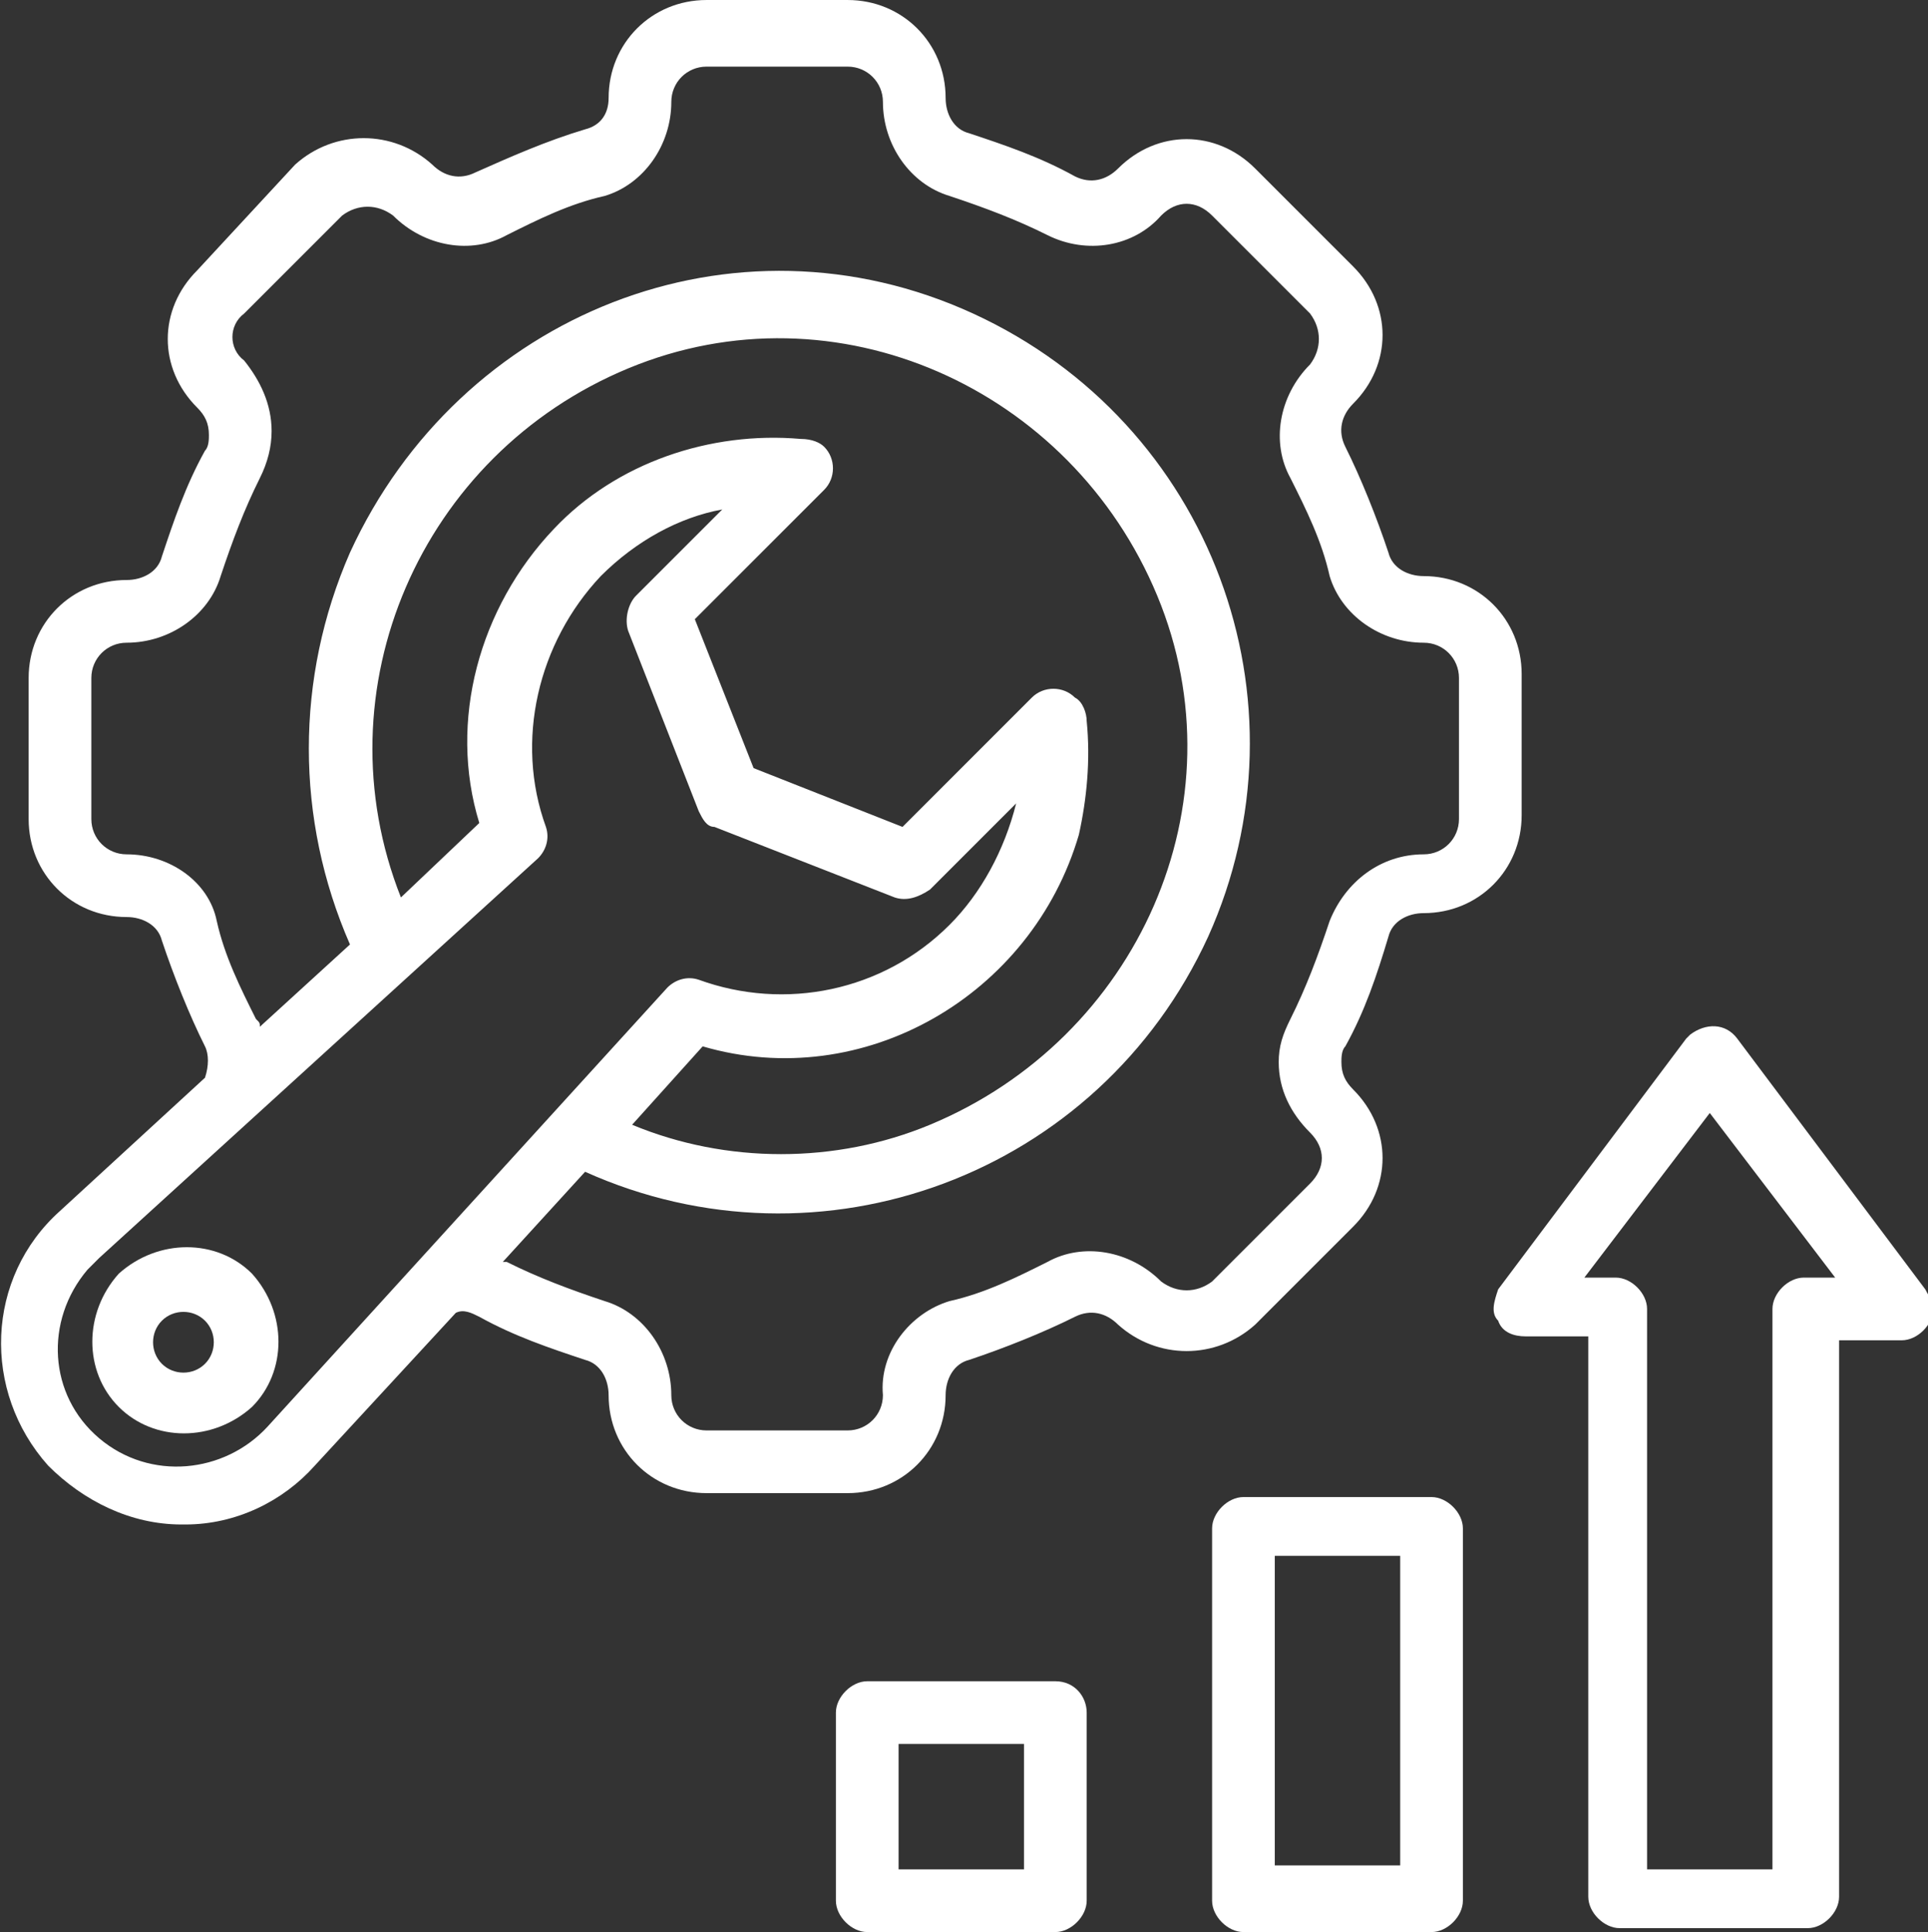
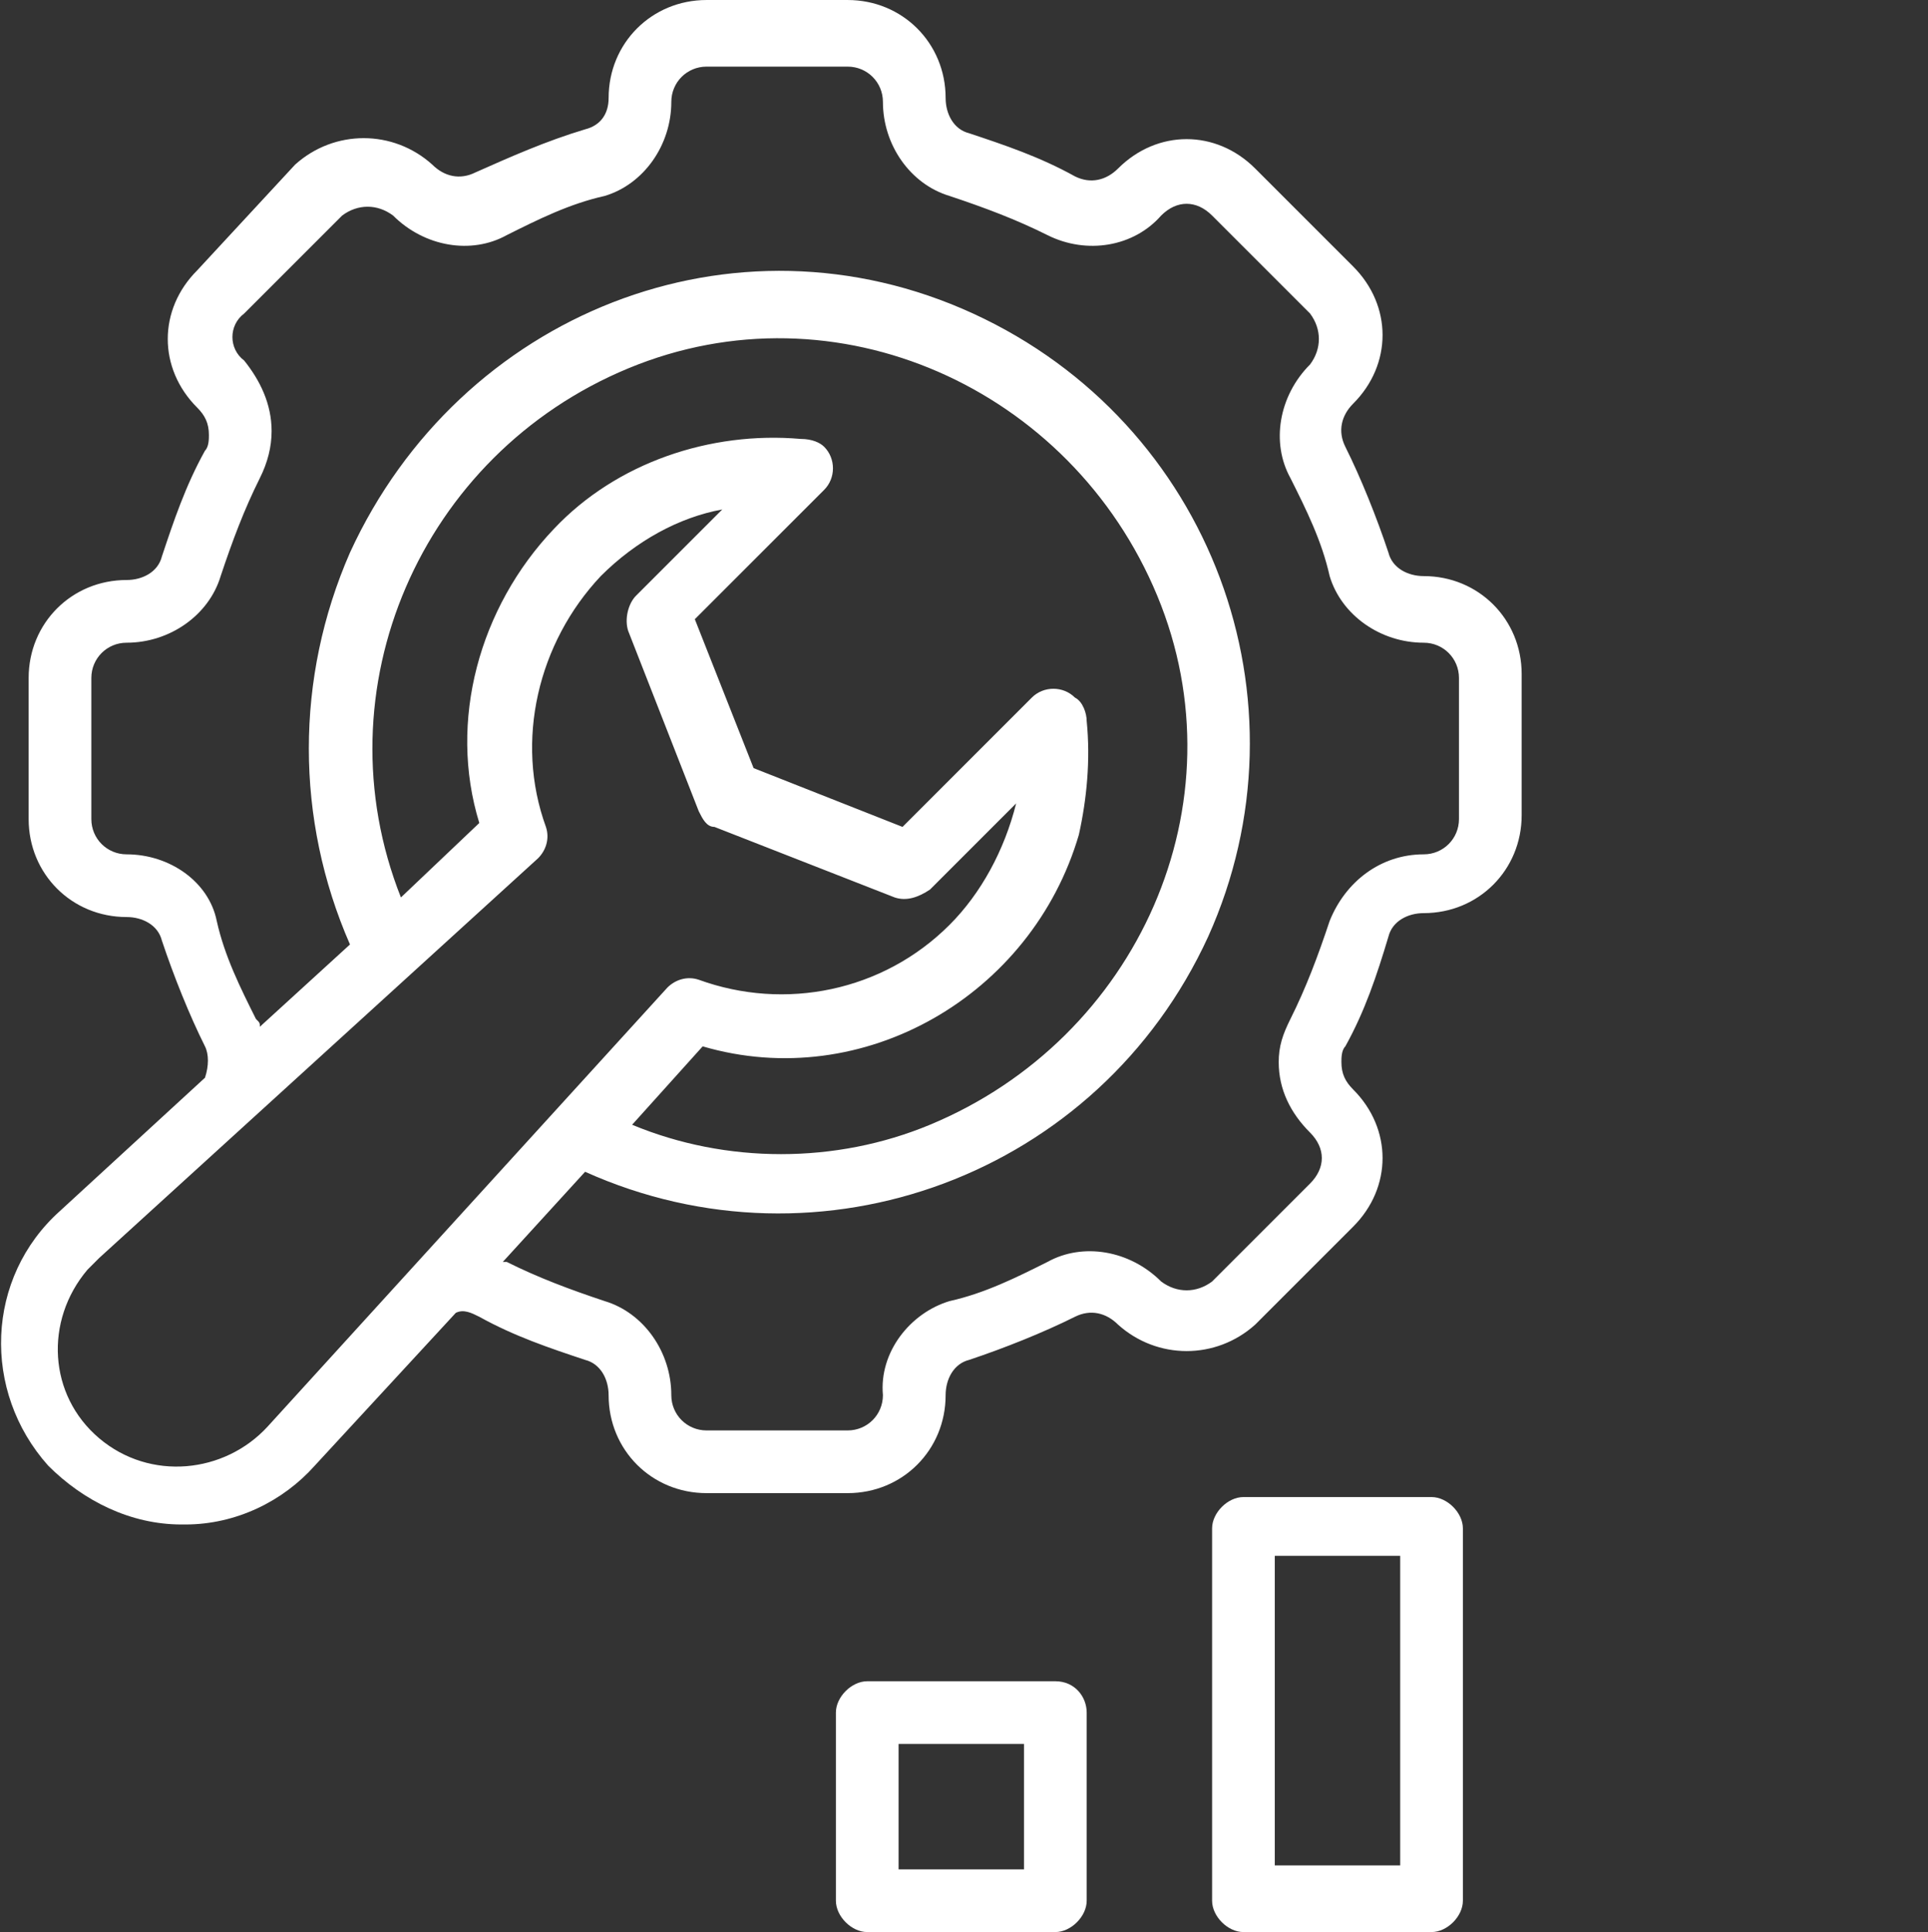
<svg xmlns="http://www.w3.org/2000/svg" version="1.1" id="Layer_1" x="0px" y="0px" viewBox="0 0 49.2 49.3" style="enable-background:new 0 0 49.2 49.3;" xml:space="preserve">
  <rect x="0" y="0" width="49.2" height="49.3" fill="#333333" stroke="none" />
  <style type="text/css">
	.st0{fill:#FFFFFF;}
</style>
  <g id="manufacturing" transform="translate(-1.069 -1)">
    <path id="Path_21" class="st0" d="M37.6,50.3c0.4,0,0.8-0.4,0.8-0.8V40c0-0.4-0.4-0.8-0.8-0.8h-4.8c-0.4,0-0.8,0.4-0.8,0.8v9.5   c0,0.4,0.4,0.8,0.8,0.8L37.6,50.3z M33.6,40.7h3.2v7.9h-3.2V40.7z" />
    <path id="Path_22" class="st0" d="M28,43.9h-4.8c-0.4,0-0.8,0.4-0.8,0.8v4.8c0,0.4,0.4,0.8,0.8,0.8H28c0.4,0,0.8-0.4,0.8-0.8v-4.8   C28.8,44.3,28.5,43.9,28,43.9z M27.2,48.7h-3.2v-3.2h3.2V48.7z" />
-     <path id="Path_23" class="st0" d="M39.3,34.7c0.1,0.3,0.4,0.4,0.7,0.4h1.6v14.3c0,0.4,0.4,0.8,0.8,0.8h4.8c0.4,0,0.8-0.4,0.8-0.8   V35.2h1.6c0.4,0,0.8-0.4,0.8-0.8c0-0.2-0.1-0.3-0.2-0.5l-4.8-6.4c-0.3-0.4-0.8-0.4-1.2-0.1c0,0-0.1,0.1-0.1,0.1l-4.8,6.4   C39.2,34.2,39.1,34.5,39.3,34.7z M44.7,29.4l3.2,4.2h-0.8c-0.4,0-0.8,0.4-0.8,0.8v14.3h-3.2V34.4c0-0.4-0.4-0.8-0.8-0.8h-0.8   L44.7,29.4z" />
    <path id="Path_24" class="st0" d="M2.6,31.9c-1.9,1.7-2,4.6-0.3,6.5c0.9,0.9,2.1,1.5,3.4,1.5h0.1c1.3,0,2.5-0.6,3.3-1.5l3.6-3.9   c0.2-0.1,0.4,0,0.6,0.1c0.9,0.5,1.8,0.8,2.7,1.1c0.4,0.1,0.6,0.5,0.6,0.9c0,1.4,1.1,2.5,2.5,2.5h3.6c1.4,0,2.5-1.1,2.5-2.5   c0-0.4,0.2-0.8,0.6-0.9c0.9-0.3,1.9-0.7,2.7-1.1c0.4-0.2,0.8-0.1,1.1,0.2c1,0.9,2.5,0.9,3.5,0l2.5-2.5c1-1,1-2.5,0-3.5   c-0.2-0.2-0.3-0.4-0.3-0.7c0-0.1,0-0.3,0.1-0.4c0.5-0.9,0.8-1.8,1.1-2.8c0.1-0.4,0.5-0.6,0.9-0.6c1.4,0,2.5-1.1,2.5-2.5v-3.6   c0-1.4-1.1-2.5-2.5-2.5c-0.4,0-0.8-0.2-0.9-0.6c-0.3-0.9-0.7-1.9-1.1-2.7c-0.2-0.4-0.1-0.8,0.2-1.1c1-1,1-2.5,0-3.5l-2.5-2.5   c-1-1-2.5-1-3.5,0c-0.3,0.3-0.7,0.4-1.1,0.2c-0.9-0.5-1.8-0.8-2.7-1.1c-0.4-0.1-0.6-0.5-0.6-0.9c0-1.4-1.1-2.5-2.5-2.5c0,0,0,0,0,0   h-3.6c-1.4,0-2.5,1.1-2.5,2.5c0,0,0,0,0,0c0,0.4-0.2,0.7-0.6,0.8c-1,0.3-1.9,0.7-2.8,1.1c-0.4,0.2-0.8,0.1-1.1-0.2   c-1-0.9-2.5-0.9-3.5,0L6.1,7.9c-1,1-1,2.5,0,3.5c0.2,0.2,0.3,0.4,0.3,0.7c0,0.1,0,0.3-0.1,0.4c-0.5,0.9-0.8,1.8-1.1,2.7   c-0.1,0.4-0.5,0.6-0.9,0.6c-1.4,0-2.5,1.1-2.5,2.5c0,0,0,0,0,0v3.6c0,1.4,1.1,2.5,2.5,2.5c0.4,0,0.8,0.2,0.9,0.6   c0.3,0.9,0.7,1.9,1.1,2.7c0.1,0.2,0.1,0.5,0,0.8L2.6,31.9z M4.3,22.8c-0.5,0-0.9-0.4-0.9-0.9v-3.6c0-0.5,0.4-0.9,0.9-0.9   c0,0,0,0,0,0c1.1,0,2.1-0.7,2.4-1.7c0.3-0.9,0.6-1.7,1-2.5C7.9,12.8,8,12.4,8,12c0-0.7-0.3-1.3-0.7-1.8C6.9,9.9,6.9,9.3,7.3,9   l2.5-2.5c0.4-0.3,0.9-0.3,1.3,0c0.8,0.8,2,1,2.9,0.5c0.8-0.4,1.6-0.8,2.5-1c1-0.3,1.7-1.3,1.7-2.4c0-0.5,0.4-0.9,0.9-0.9h3.6   c0.5,0,0.9,0.4,0.9,0.9c0,0,0,0,0,0c0,1.1,0.7,2.1,1.7,2.4c0.9,0.3,1.7,0.6,2.5,1c1,0.5,2.2,0.3,2.9-0.5c0.4-0.4,0.9-0.4,1.3,0   L34.5,9c0.3,0.4,0.3,0.9,0,1.3c-0.8,0.8-1,2-0.5,2.9c0.4,0.8,0.8,1.6,1,2.5c0.3,1,1.3,1.7,2.4,1.7c0.5,0,0.9,0.4,0.9,0.9v3.6   c0,0.5-0.4,0.9-0.9,0.9c0,0,0,0,0,0c-1.1,0-2,0.7-2.4,1.7c-0.3,0.9-0.6,1.7-1,2.5c-0.2,0.4-0.3,0.7-0.3,1.1c0,0.7,0.3,1.3,0.8,1.8   c0.4,0.4,0.4,0.9,0,1.3L32,33.7c-0.4,0.3-0.9,0.3-1.3,0c-0.8-0.8-2-1-2.9-0.5c-0.8,0.4-1.6,0.8-2.5,1c-1,0.3-1.8,1.3-1.7,2.4   c0,0.5-0.4,0.9-0.9,0.9h-3.6c-0.5,0-0.9-0.4-0.9-0.9c0,0,0,0,0,0c0-1.1-0.7-2.1-1.7-2.4c-0.9-0.3-1.7-0.6-2.5-1c0,0-0.1,0-0.1,0   l2.1-2.3c6,2.7,13.1,0.1,15.9-6c2.7-6,0.1-13.1-6-15.9S12.8,9,10,15.1c-1.4,3.2-1.4,6.8,0,10l-2.3,2.1c0-0.1,0-0.1-0.1-0.2   c-0.4-0.8-0.8-1.6-1-2.5C6.4,23.5,5.4,22.8,4.3,22.8L4.3,22.8z M28.8,19.4C28.8,19.4,28.8,19.4,28.8,19.4c0-0.2-0.1-0.5-0.3-0.6   c-0.3-0.3-0.8-0.3-1.1,0c0,0-0.1,0.1-0.1,0.1l-3.2,3.2l-3.8-1.5l-1.5-3.8l3.2-3.2c0,0,0.1-0.1,0.1-0.1c0.3-0.3,0.3-0.8,0-1.1l0,0   c-0.1-0.1-0.3-0.2-0.6-0.2c-2.3-0.2-4.7,0.6-6.3,2.3c-1.9,2-2.7,4.9-1.9,7.5l-2,1.9c-2.1-5.3,0.5-11.3,5.8-13.5s11.3,0.5,13.5,5.8   s-0.5,11.3-5.8,13.5c-2.4,1-5.2,1-7.6,0l1.8-2c4.1,1.2,8.4-1.3,9.6-5.4C28.8,21.4,28.9,20.4,28.8,19.4L28.8,19.4z M14.8,22.9   c0.2-0.2,0.3-0.5,0.2-0.8c-0.8-2.2-0.2-4.7,1.4-6.4c0.9-0.9,2-1.5,3.1-1.7l-2.2,2.2c-0.2,0.2-0.3,0.6-0.2,0.9l1.8,4.6   c0.1,0.2,0.2,0.4,0.4,0.4l4.6,1.8c0.3,0.1,0.6,0,0.9-0.2l2.2-2.2c-0.3,1.2-0.9,2.3-1.7,3.1c-1.7,1.7-4.2,2.2-6.4,1.4   c-0.3-0.1-0.6,0-0.8,0.2L7.9,37.4c-1.1,1.2-3,1.4-4.3,0.3s-1.4-3-0.3-4.3c0.1-0.1,0.2-0.2,0.3-0.3L14.8,22.9z" />
-     <path id="Path_25" class="st0" d="M4.1,36.9c0.9,0.9,2.4,0.9,3.4,0c0,0,0,0,0,0l0,0c0.9-0.9,0.9-2.4,0-3.4c-0.9-0.9-2.4-0.9-3.4,0   C3.2,34.5,3.2,36,4.1,36.9L4.1,36.9z M5.2,34.7c0.3-0.3,0.8-0.3,1.1,0c0.3,0.3,0.3,0.8,0,1.1s-0.8,0.3-1.1,0c0,0,0,0,0,0   C4.9,35.5,4.9,35,5.2,34.7L5.2,34.7z" />
  </g>
</svg>